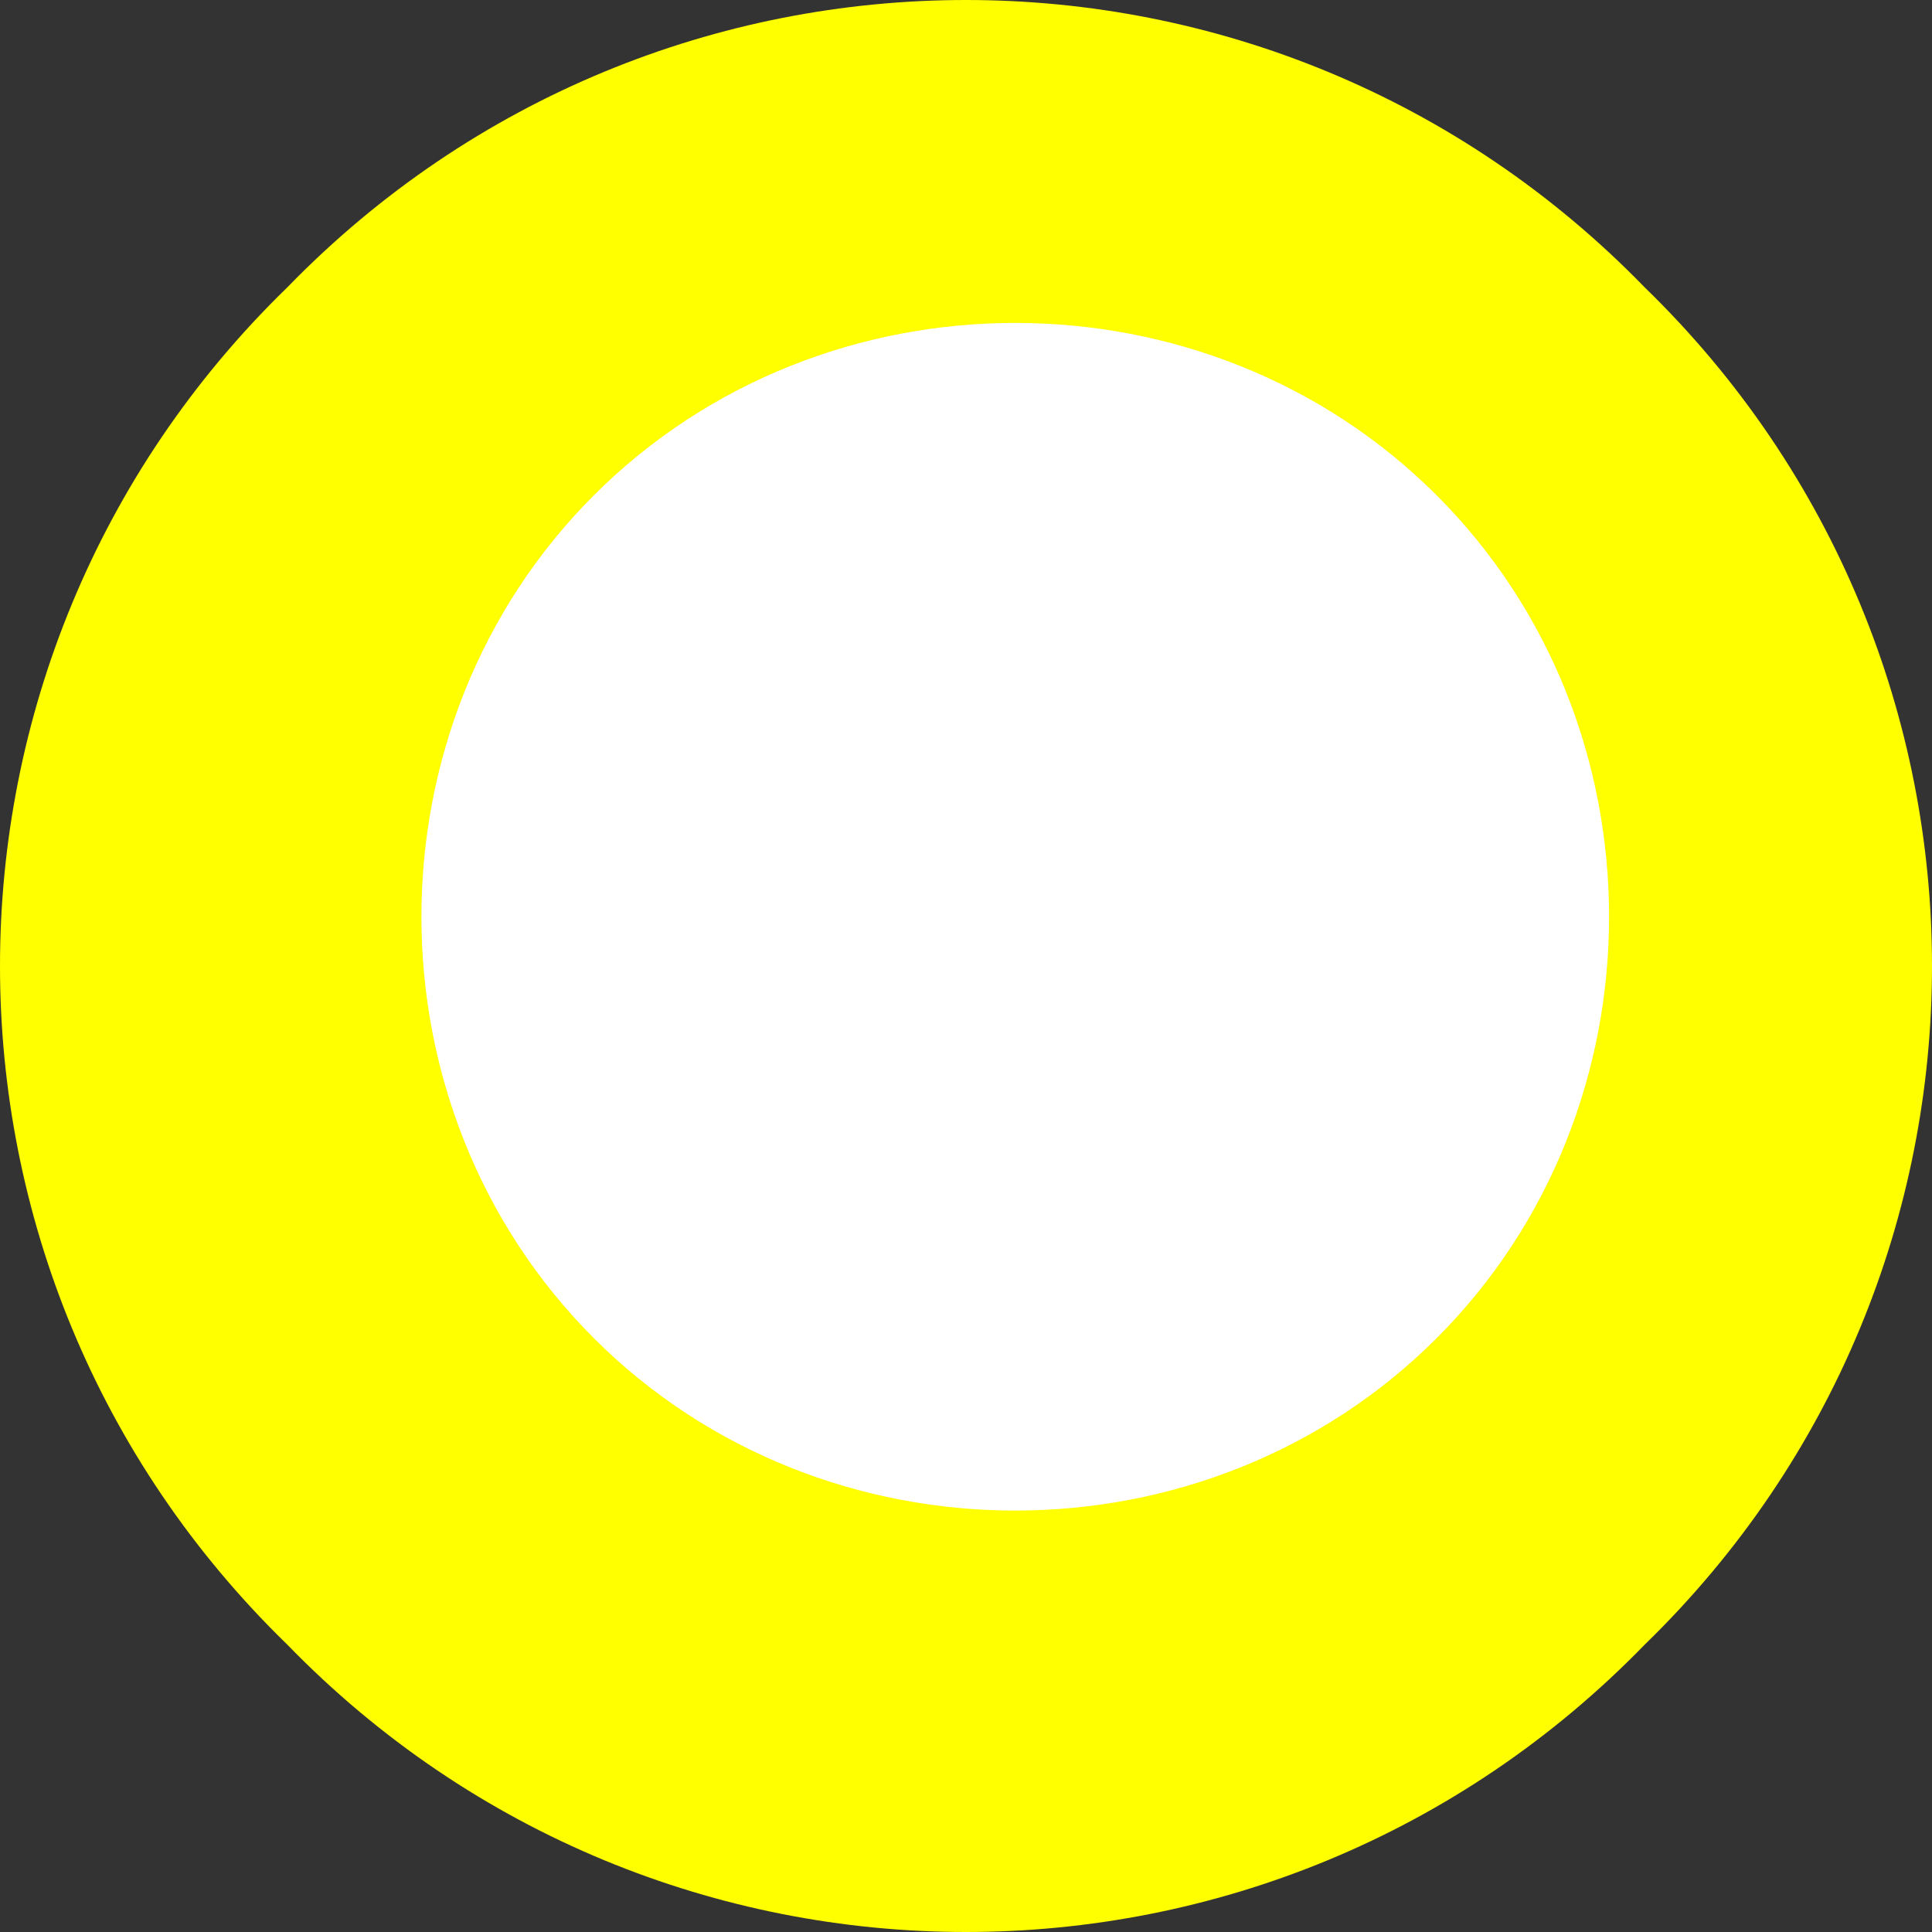
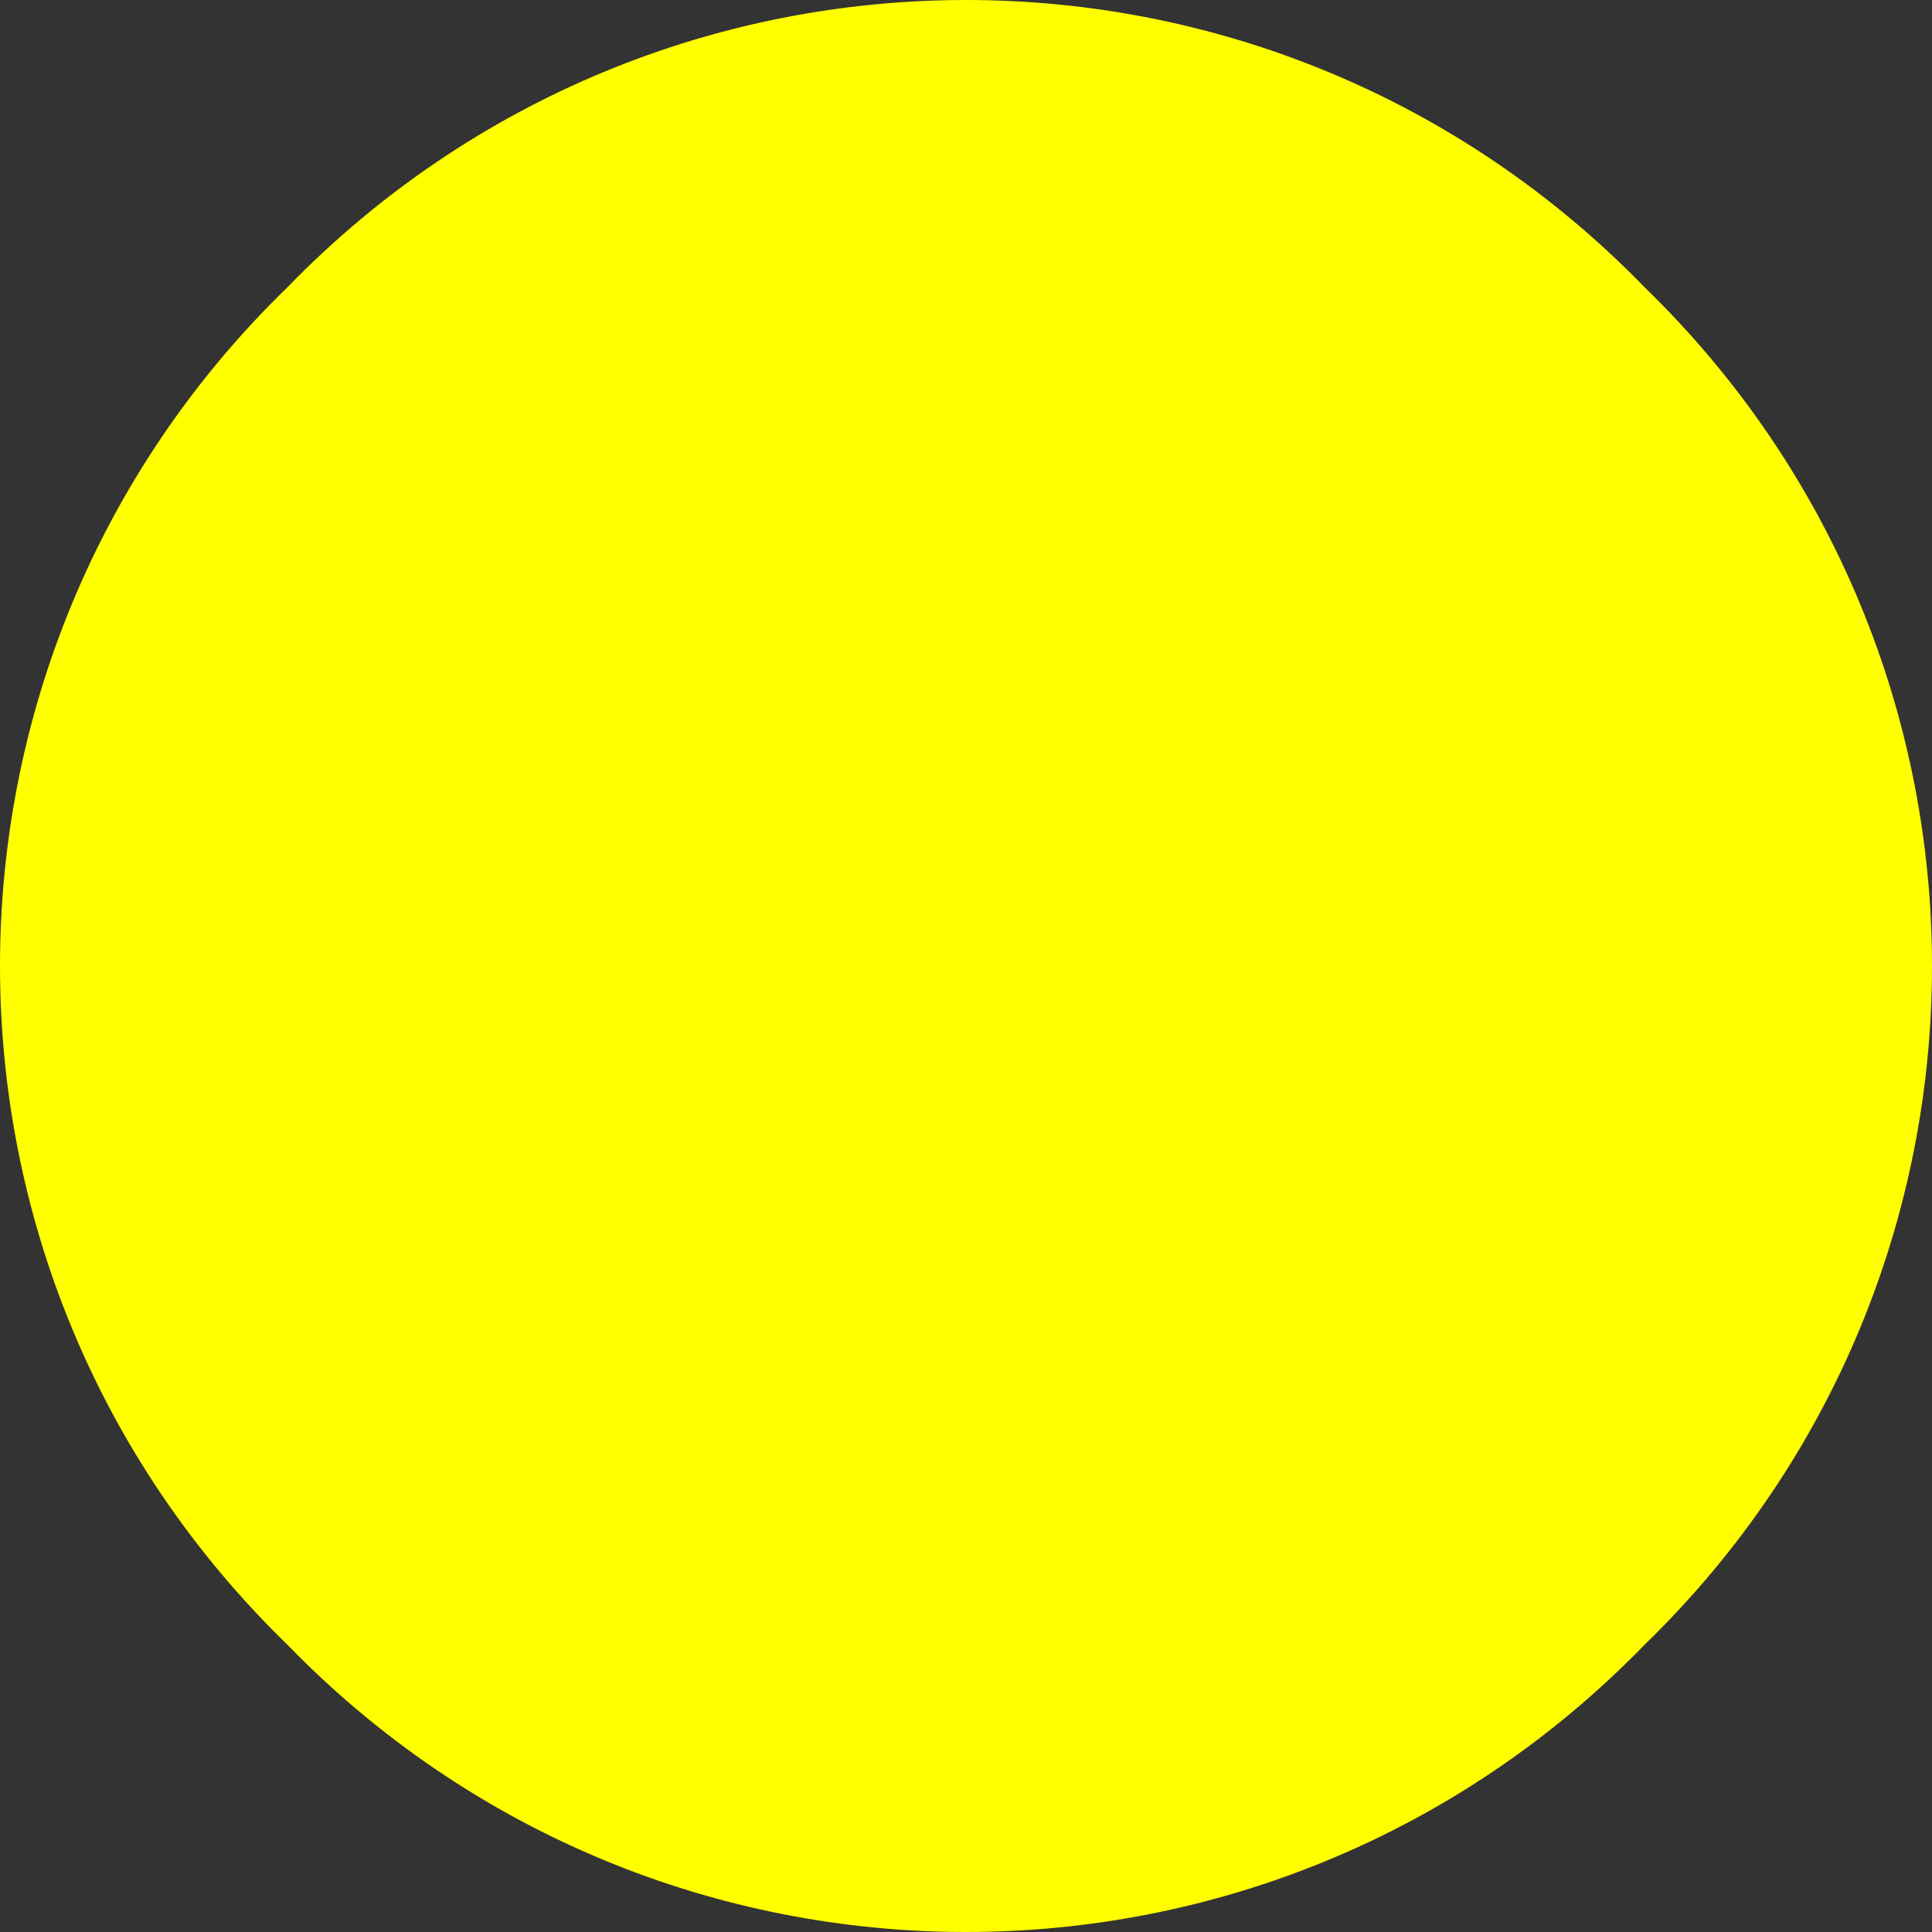
<svg xmlns="http://www.w3.org/2000/svg" width="176.5" height="176.5" version="1.2">
  <rect width="100%" height="100%" fill="#333333" stroke="none" />
  <g fill="none" fill-rule="evenodd" stroke-linecap="square" stroke-linejoin="bevel" font-family="'Sans Serif'" font-size="12.5" font-weight="400">
    <path fill="#ff0" d="M150.25 150.25c-34 35-90 35-124 0-35-34-35-90 0-124 34-35 90-35 124 0 35 34 35 90 0 124" />
-     <path fill="#fff" d="M131.25 122.25c-21 21-56 21-77 0s-21-56 0-77 56-21 77 0 21 56 0 77" />
  </g>
</svg>